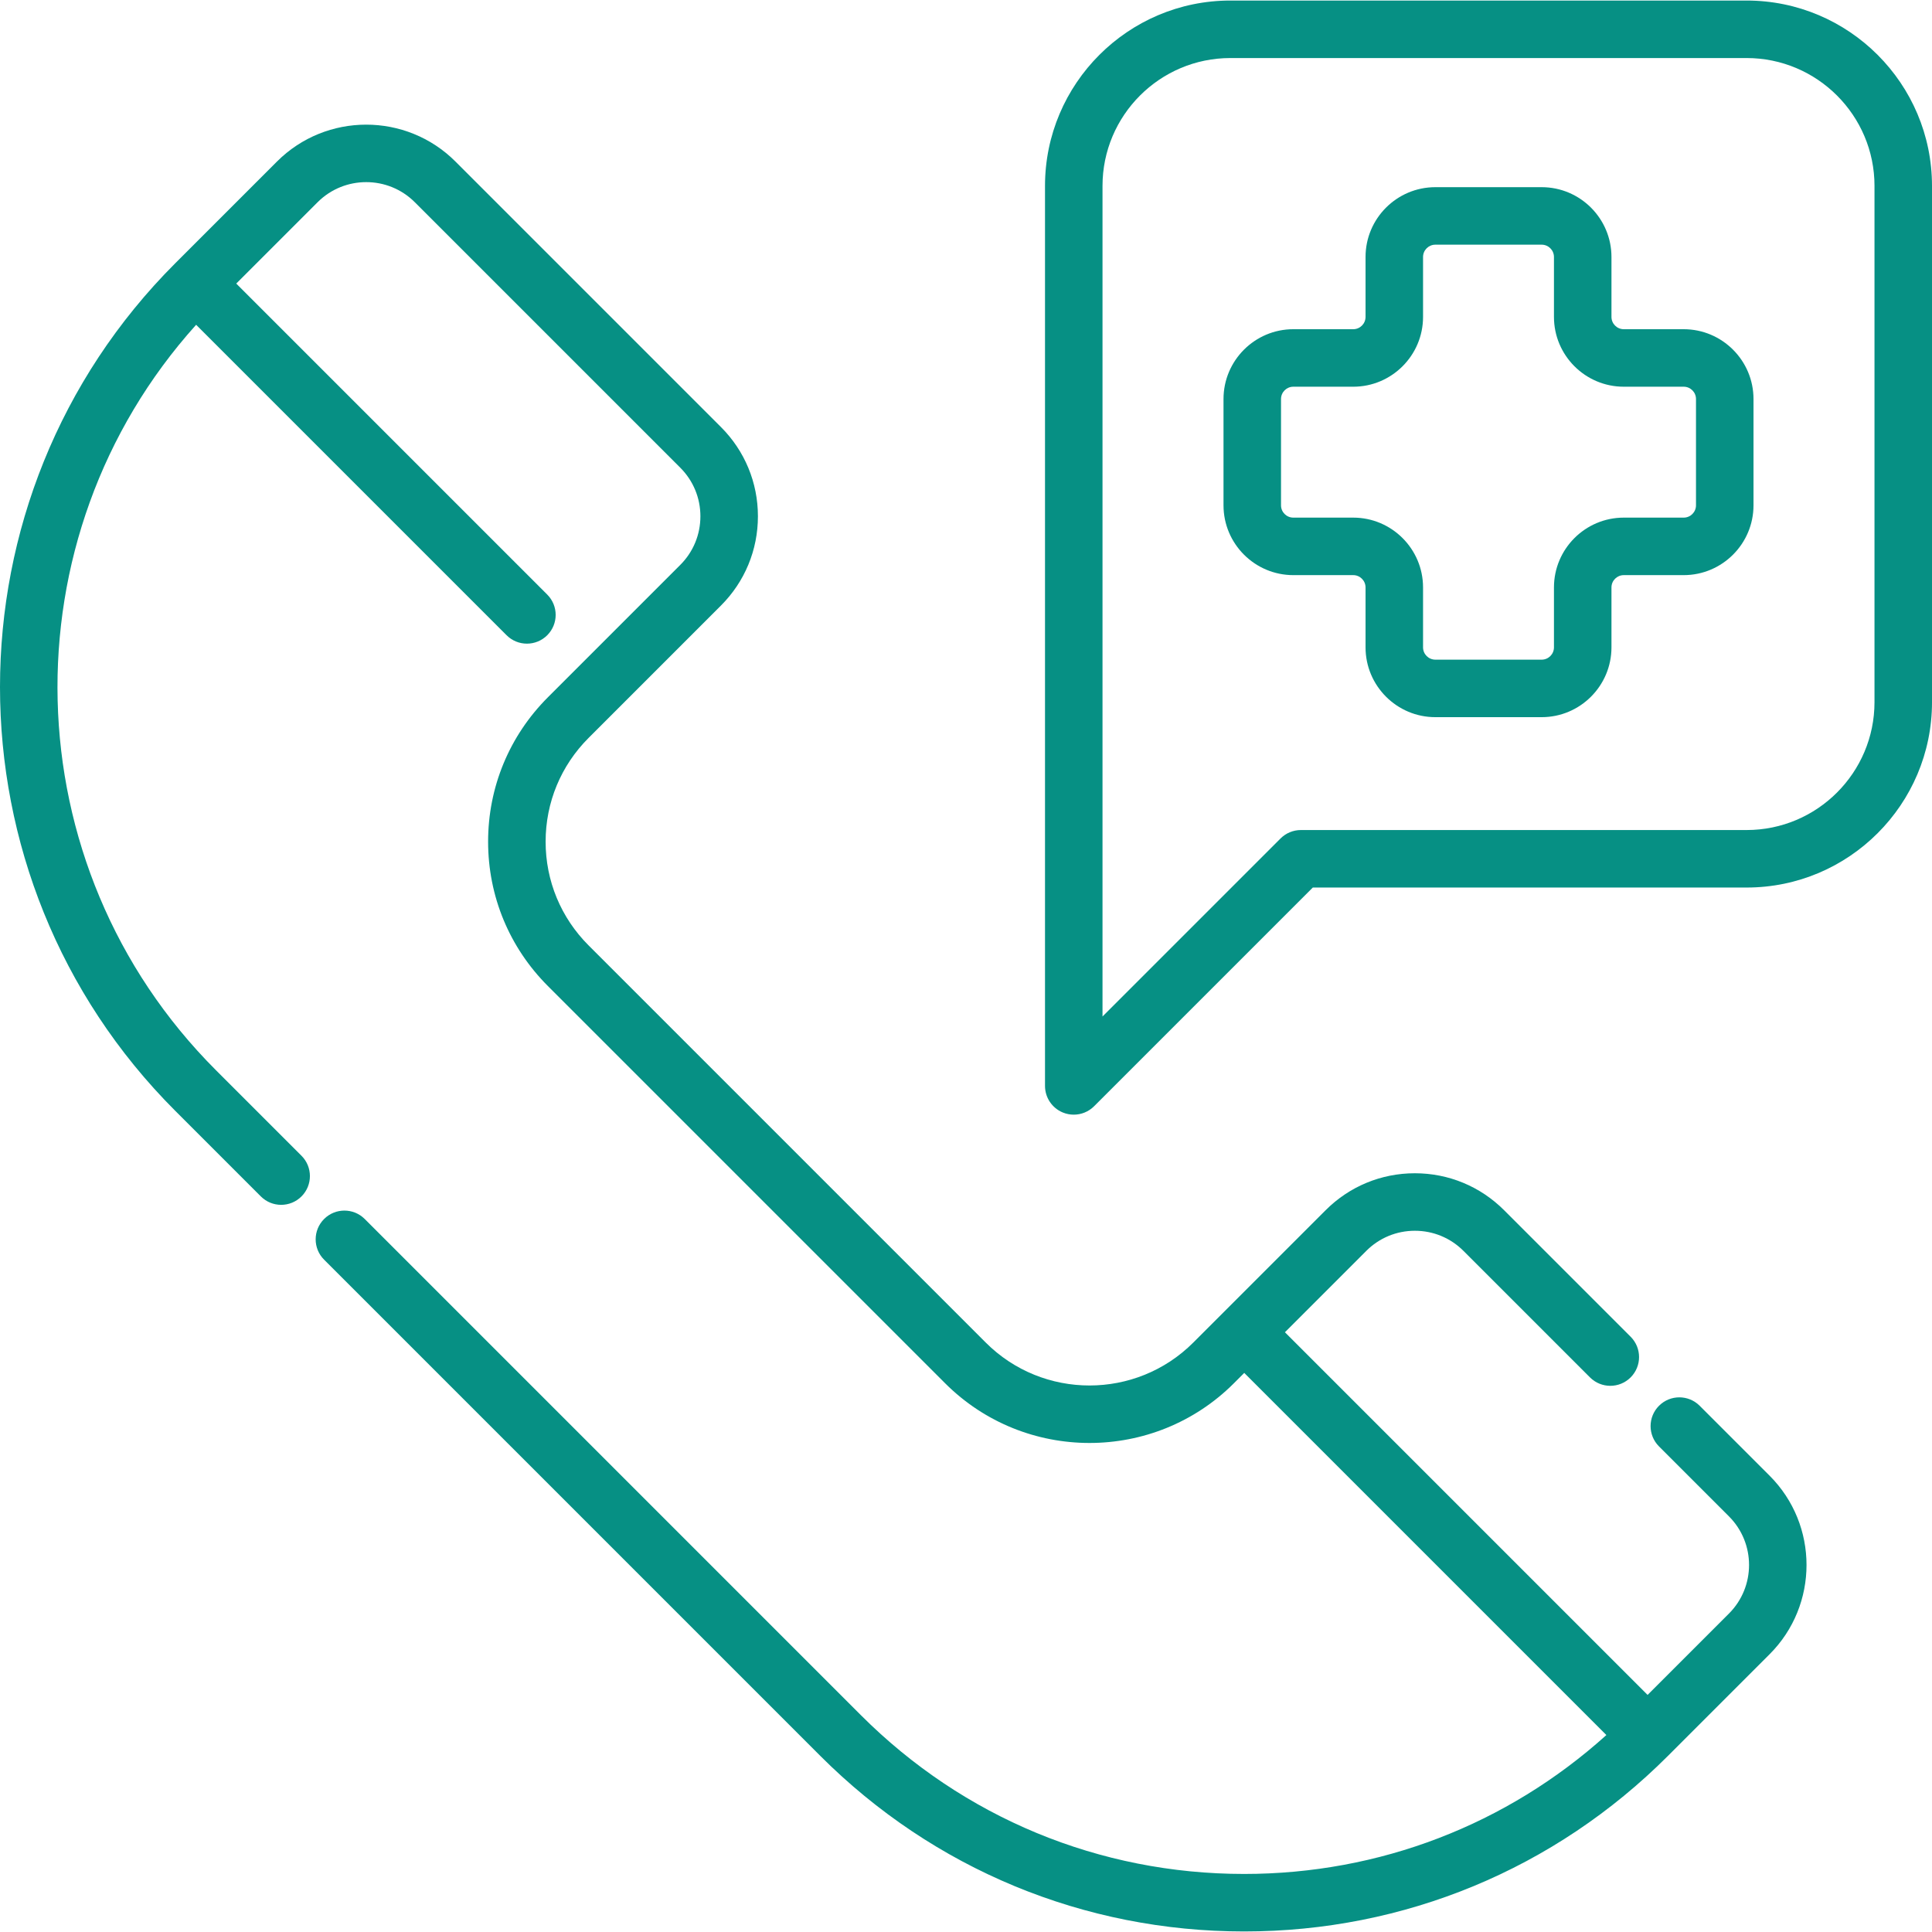
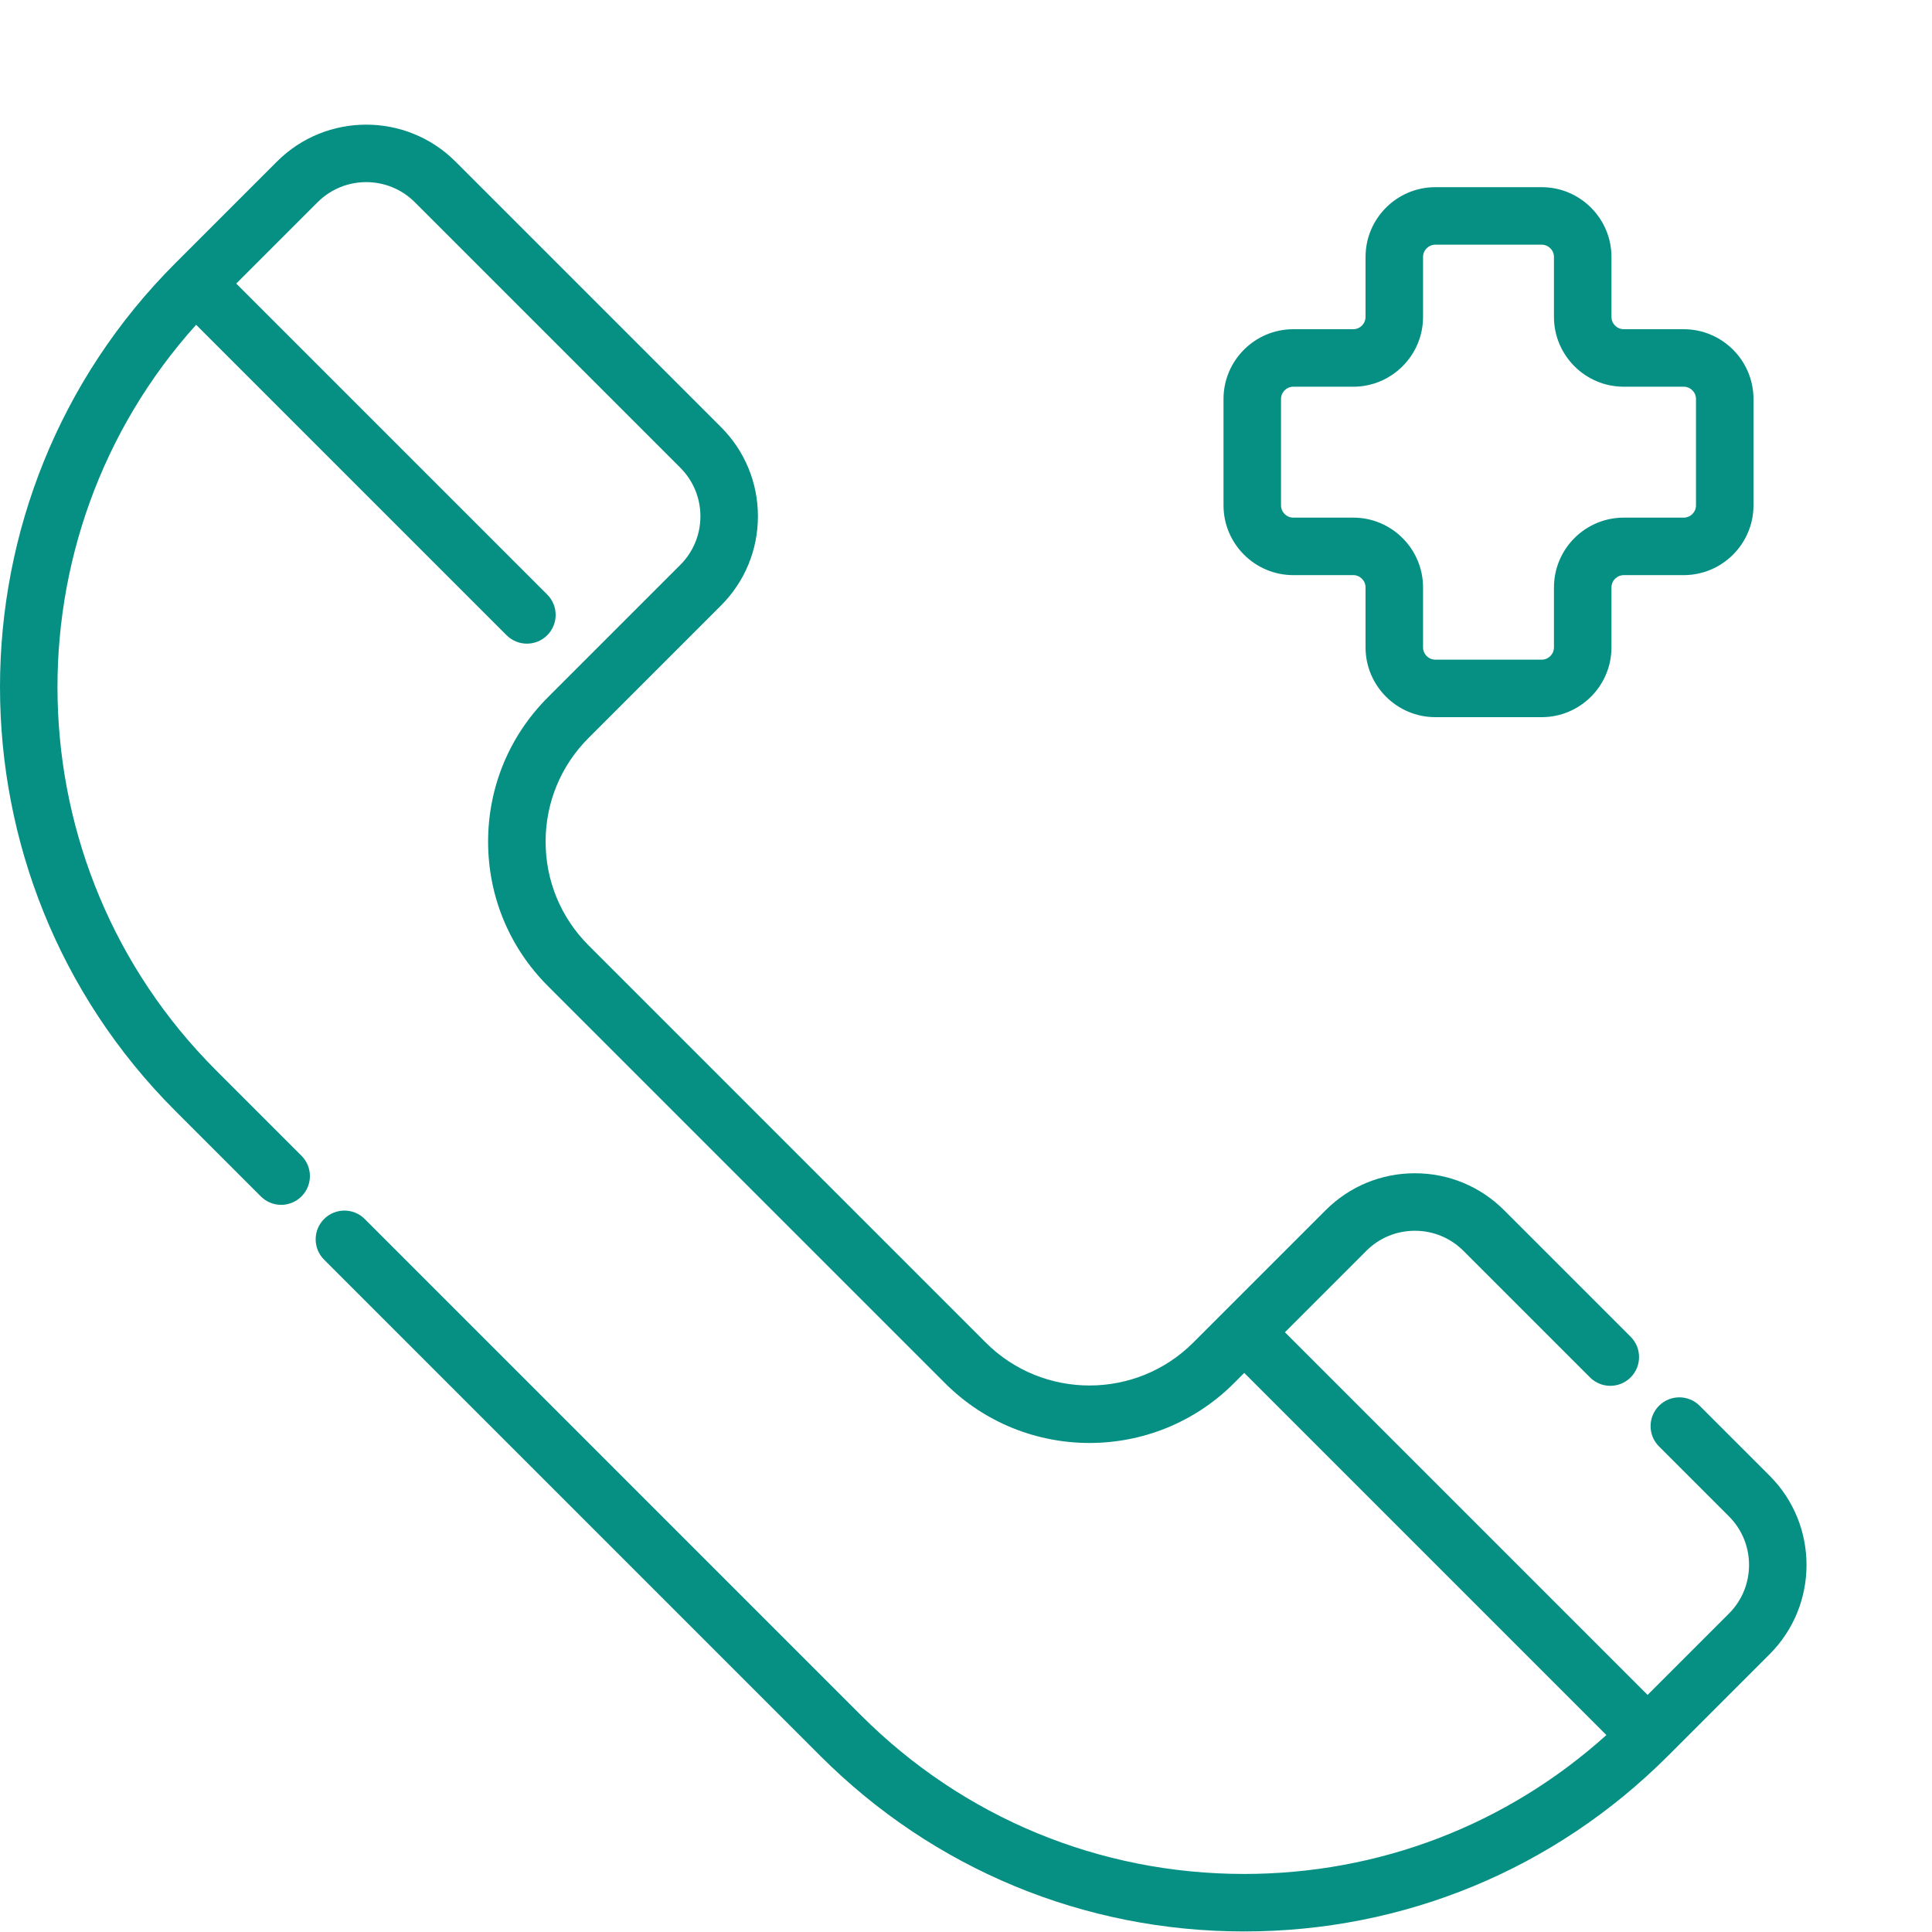
<svg xmlns="http://www.w3.org/2000/svg" version="1.1" id="Capa_1" x="0px" y="0px" viewBox="0 0 512 512" style="enable-background:new 0 0 512 512;" xml:space="preserve" width="512px" height="512px">
  <g>
    <g>
      <g>
        <path d="M468.965,391.077l-18.535-18.534c-2.976-2.976-7.801-2.976-10.775,0c-2.976,2.976-2.976,7.801,0,10.775l18.535,18.535    c7.102,7.102,7.102,18.656,0,25.758l-21.56,21.56l-96.112-96.112l21.559-21.559c3.44-3.44,8.014-5.335,12.88-5.335    c4.866,0,9.438,1.895,12.879,5.335l33.525,33.525c2.976,2.976,7.801,2.976,10.775,0c2.976-2.976,2.976-7.801,0-10.775    l-33.525-33.525c-6.318-6.318-14.718-9.799-23.655-9.799s-17.337,3.48-23.655,9.799l-26.942,26.942    c-0.002,0.002-0.003,0.003-0.005,0.005c-0.002,0.002-0.003,0.003-0.005,0.005l-8.123,8.123c-15.159,15.158-39.826,15.159-54.986,0    L155.982,250.541c-7.344-7.344-11.388-17.107-11.388-27.492s4.045-20.15,11.388-27.493l35.076-35.076    c6.318-6.318,9.798-14.719,9.798-23.655c0-8.935-3.48-17.337-9.798-23.655l-70.354-70.354c-13.042-13.044-34.267-13.044-47.31,0    L46.446,69.764c-61.928,61.929-61.928,162.693,0,224.622l22.677,22.677c2.976,2.976,7.801,2.976,10.775,0    c2.976-2.976,2.976-7.801,0-10.775L57.221,283.61C3.043,229.43,1.296,142.374,51.977,86.071l82.272,82.272    c1.487,1.487,3.438,2.232,5.388,2.232s3.9-0.744,5.388-2.232c2.976-2.976,2.976-7.801,0-10.775L62.609,75.151l21.56-21.559    c7.102-7.102,18.656-7.101,25.758,0l70.354,70.354c3.44,3.44,5.334,8.014,5.334,12.88c0,4.866-1.895,9.439-5.334,12.879    l-35.076,35.076c-10.223,10.222-15.852,23.813-15.852,38.269s5.63,28.046,15.852,38.269l105.258,105.258    c10.551,10.551,24.41,15.826,38.269,15.826c13.859,0,27.718-5.275,38.269-15.826l2.74-2.74l95.969,95.969    c-26.399,23.792-60.2,36.812-96.005,36.812c-38.354,0-74.414-14.937-101.535-42.057L96.661,323.05    c-2.976-2.976-7.801-2.976-10.775,0c-2.976,2.976-2.976,7.801,0,10.775l131.509,131.51c30,30,69.886,46.522,112.311,46.522    c42.426,0,82.312-16.522,112.311-46.522l26.948-26.948C482.008,425.344,482.008,404.12,468.965,391.077z" data-original="#000000" class="active-path" data-old_color="#000000" fill="#069084" />
      </g>
    </g>
    <g>
      <g>
-         <path d="M462.877,0.144H326.059c-27.086,0-49.122,22.036-49.122,49.122v238.511c0,3.081,1.856,5.86,4.704,7.04    c0.943,0.39,1.932,0.58,2.915,0.58c1.983,0,3.932-0.774,5.39-2.232l57.958-57.958h114.975c27.086,0,49.122-22.037,49.122-49.122    V49.266C512,22.181,489.964,0.144,462.877,0.144z M496.761,186.085L496.761,186.085c-0.001,18.683-15.201,33.883-33.884,33.883    H344.747c-2.021,0-3.959,0.803-5.388,2.232l-47.182,47.182V49.266c0-18.683,15.2-33.883,33.883-33.883h136.818    c18.683,0,33.883,15.2,33.883,33.883V186.085z" data-original="#000000" class="active-path" data-old_color="#000000" fill="#069084" />
-       </g>
+         </g>
    </g>
    <g>
      <g>
        <path d="M446.196,87.244h-15.881c-1.798,0-3.26-1.463-3.26-3.26V68.102c0-10.201-8.298-18.5-18.5-18.5h-28.172    c-10.201,0-18.5,8.298-18.5,18.5v15.881c0,1.798-1.463,3.26-3.26,3.26h-15.881c-10.201,0-18.5,8.298-18.5,18.5v28.172    c0,10.201,8.3,18.5,18.5,18.5h15.881c1.798,0,3.26,1.463,3.26,3.26v15.881c0,10.201,8.299,18.5,18.5,18.5h28.172    c10.201,0,18.5-8.299,18.5-18.5v-15.881c0-1.798,1.463-3.26,3.26-3.26h15.881c10.201,0,18.5-8.3,18.5-18.5v-28.172    C464.696,95.542,456.397,87.244,446.196,87.244z M446.196,137.176h-15.881c-10.201,0-18.5,8.299-18.5,18.5v15.881    c0,1.798-1.462,3.26-3.26,3.26h-28.172c-1.798,0-3.26-1.463-3.26-3.26v-15.881c0-10.201-8.299-18.5-18.5-18.5h-15.881    c-1.798,0-3.26-1.463-3.26-3.26v-28.172c0-1.798,1.463-3.26,3.26-3.26h15.881c10.201,0,18.5-8.299,18.5-18.5V68.102    c0-1.798,1.463-3.26,3.26-3.26h28.172c1.798,0,3.26,1.462,3.26,3.26v15.881c0,10.201,8.299,18.5,18.5,18.5h15.881    c1.798,0,3.26,1.462,3.26,3.26v28.173h0C449.456,135.714,447.994,137.176,446.196,137.176z" data-original="#000000" class="active-path" data-old_color="#000000" fill="#069084" />
      </g>
    </g>
  </g>
</svg>